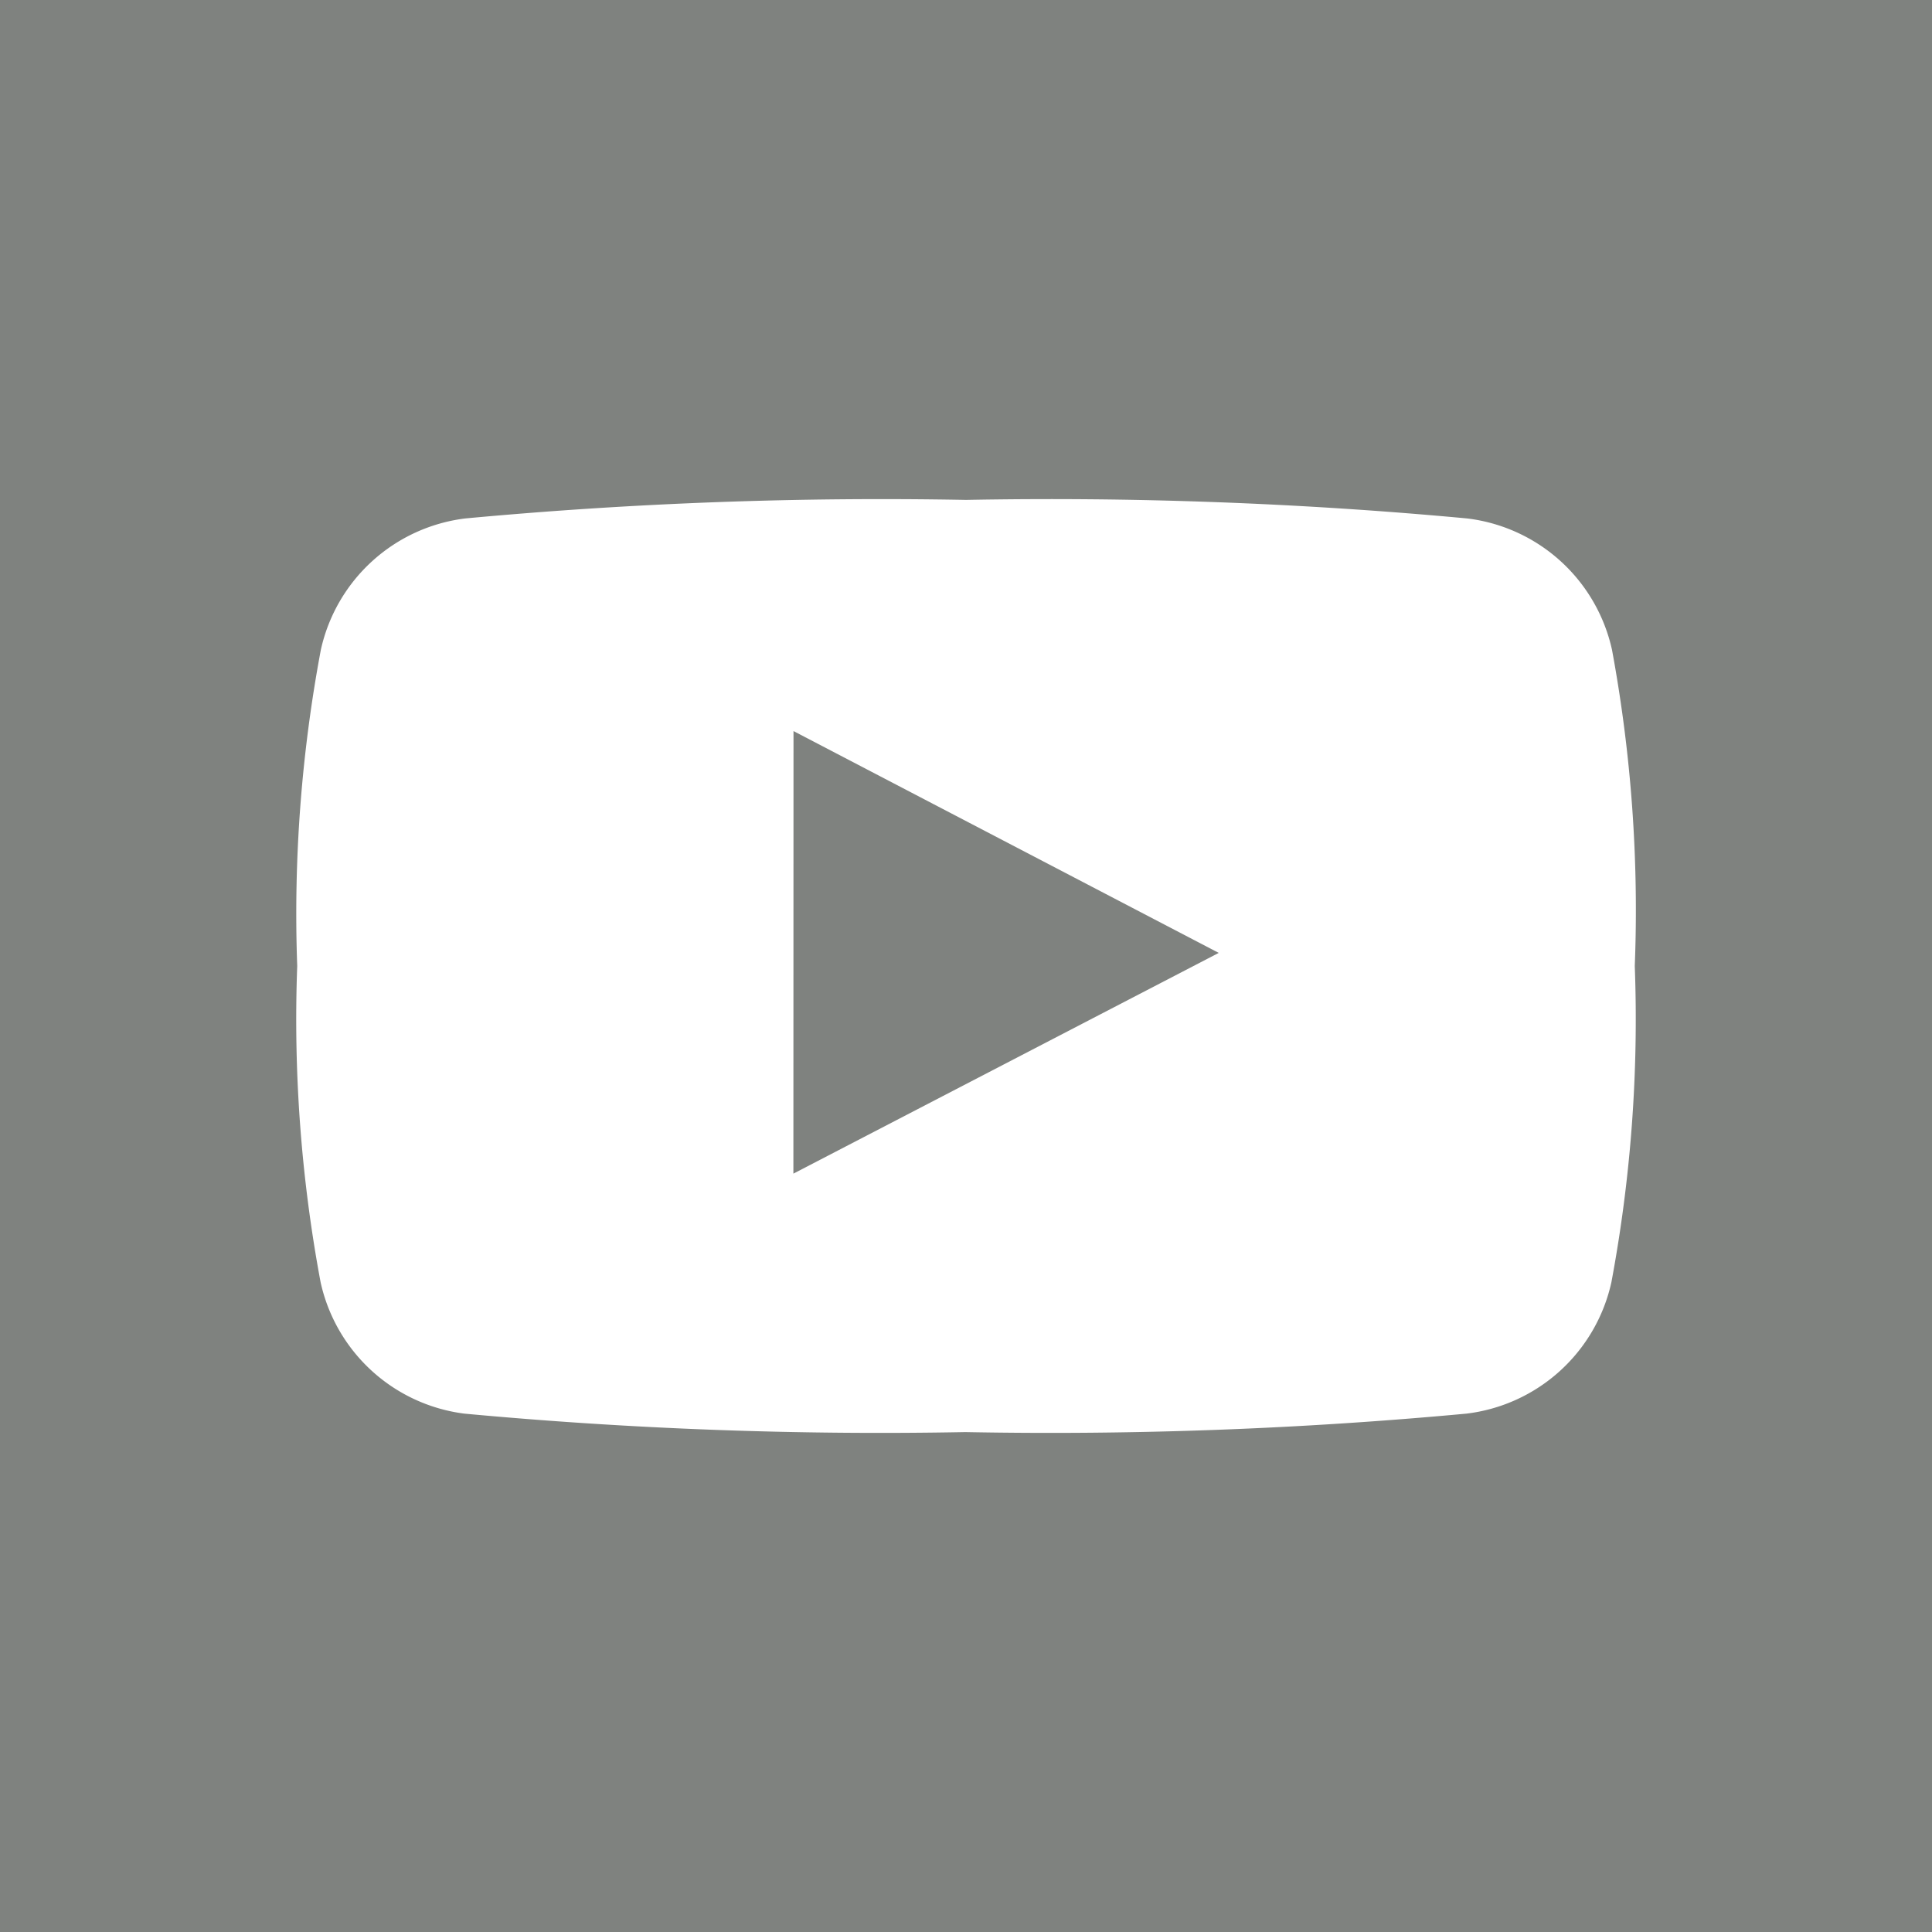
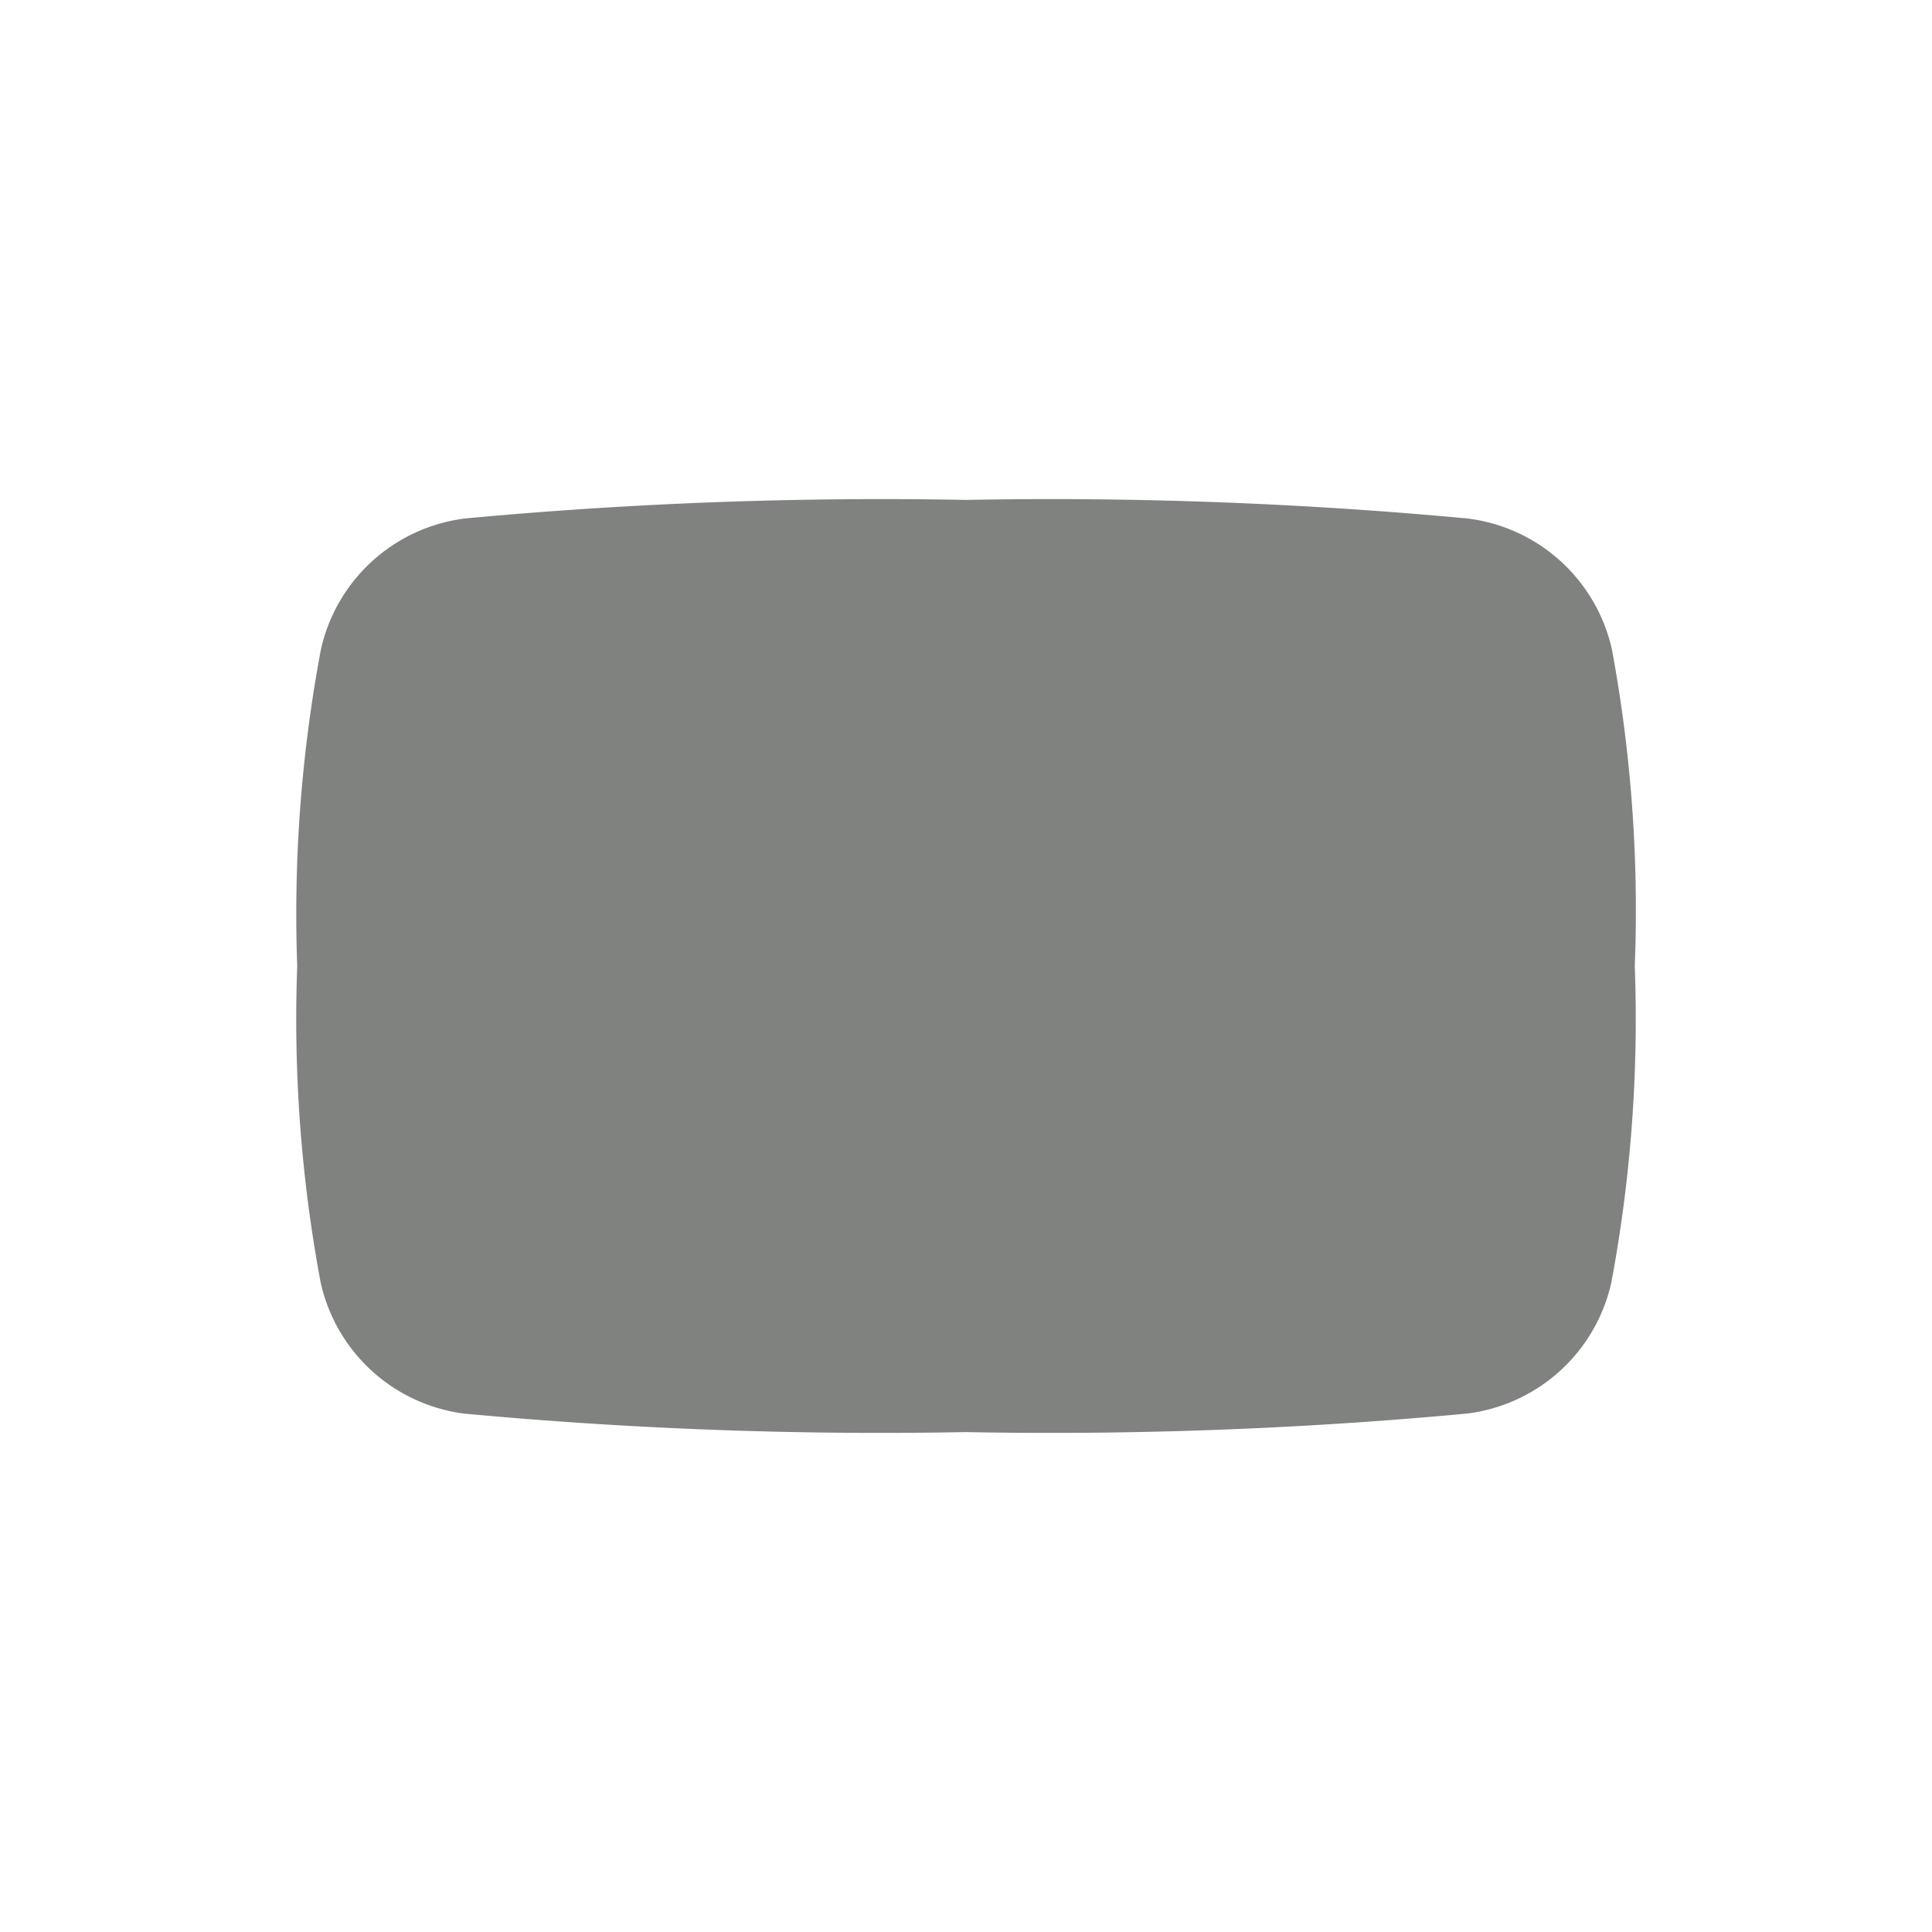
<svg xmlns="http://www.w3.org/2000/svg" id="youtube" width="32" height="32">
-   <path id="Path_68" data-name="Path 68" d="M0 0v32h32V0zm26.69 21.237a2.8 2.8 0 01-2.4 2.177 74.432 74.432 0 01-8.3.306 74.445 74.445 0 01-8.3-.306 2.8 2.8 0 01-2.38-2.177A23.69 23.69 0 014.923 16a23.705 23.705 0 01.391-5.236 2.8 2.8 0 012.393-2.177A74.474 74.474 0 0116 8.28a74.465 74.465 0 018.3.307 2.8 2.8 0 012.4 2.177A23.685 23.685 0 0127.077 16a23.712 23.712 0 01-.387 5.237z" fill="#7f827f" fill-rule="evenodd" />
-   <path id="Path_69" data-name="Path 69" d="M186.855 179.556l7.045-3.656-7.043-3.674z" transform="translate(-173.714 -160.117)" fill="#7f827f" fill-rule="evenodd" />
+   <path id="Path_68" data-name="Path 68" d="M0 0v32V0zm26.69 21.237a2.8 2.8 0 01-2.4 2.177 74.432 74.432 0 01-8.3.306 74.445 74.445 0 01-8.3-.306 2.8 2.8 0 01-2.38-2.177A23.69 23.69 0 014.923 16a23.705 23.705 0 01.391-5.236 2.8 2.8 0 012.393-2.177A74.474 74.474 0 0116 8.28a74.465 74.465 0 018.3.307 2.8 2.8 0 012.4 2.177A23.685 23.685 0 0127.077 16a23.712 23.712 0 01-.387 5.237z" fill="#7f827f" fill-rule="evenodd" />
</svg>